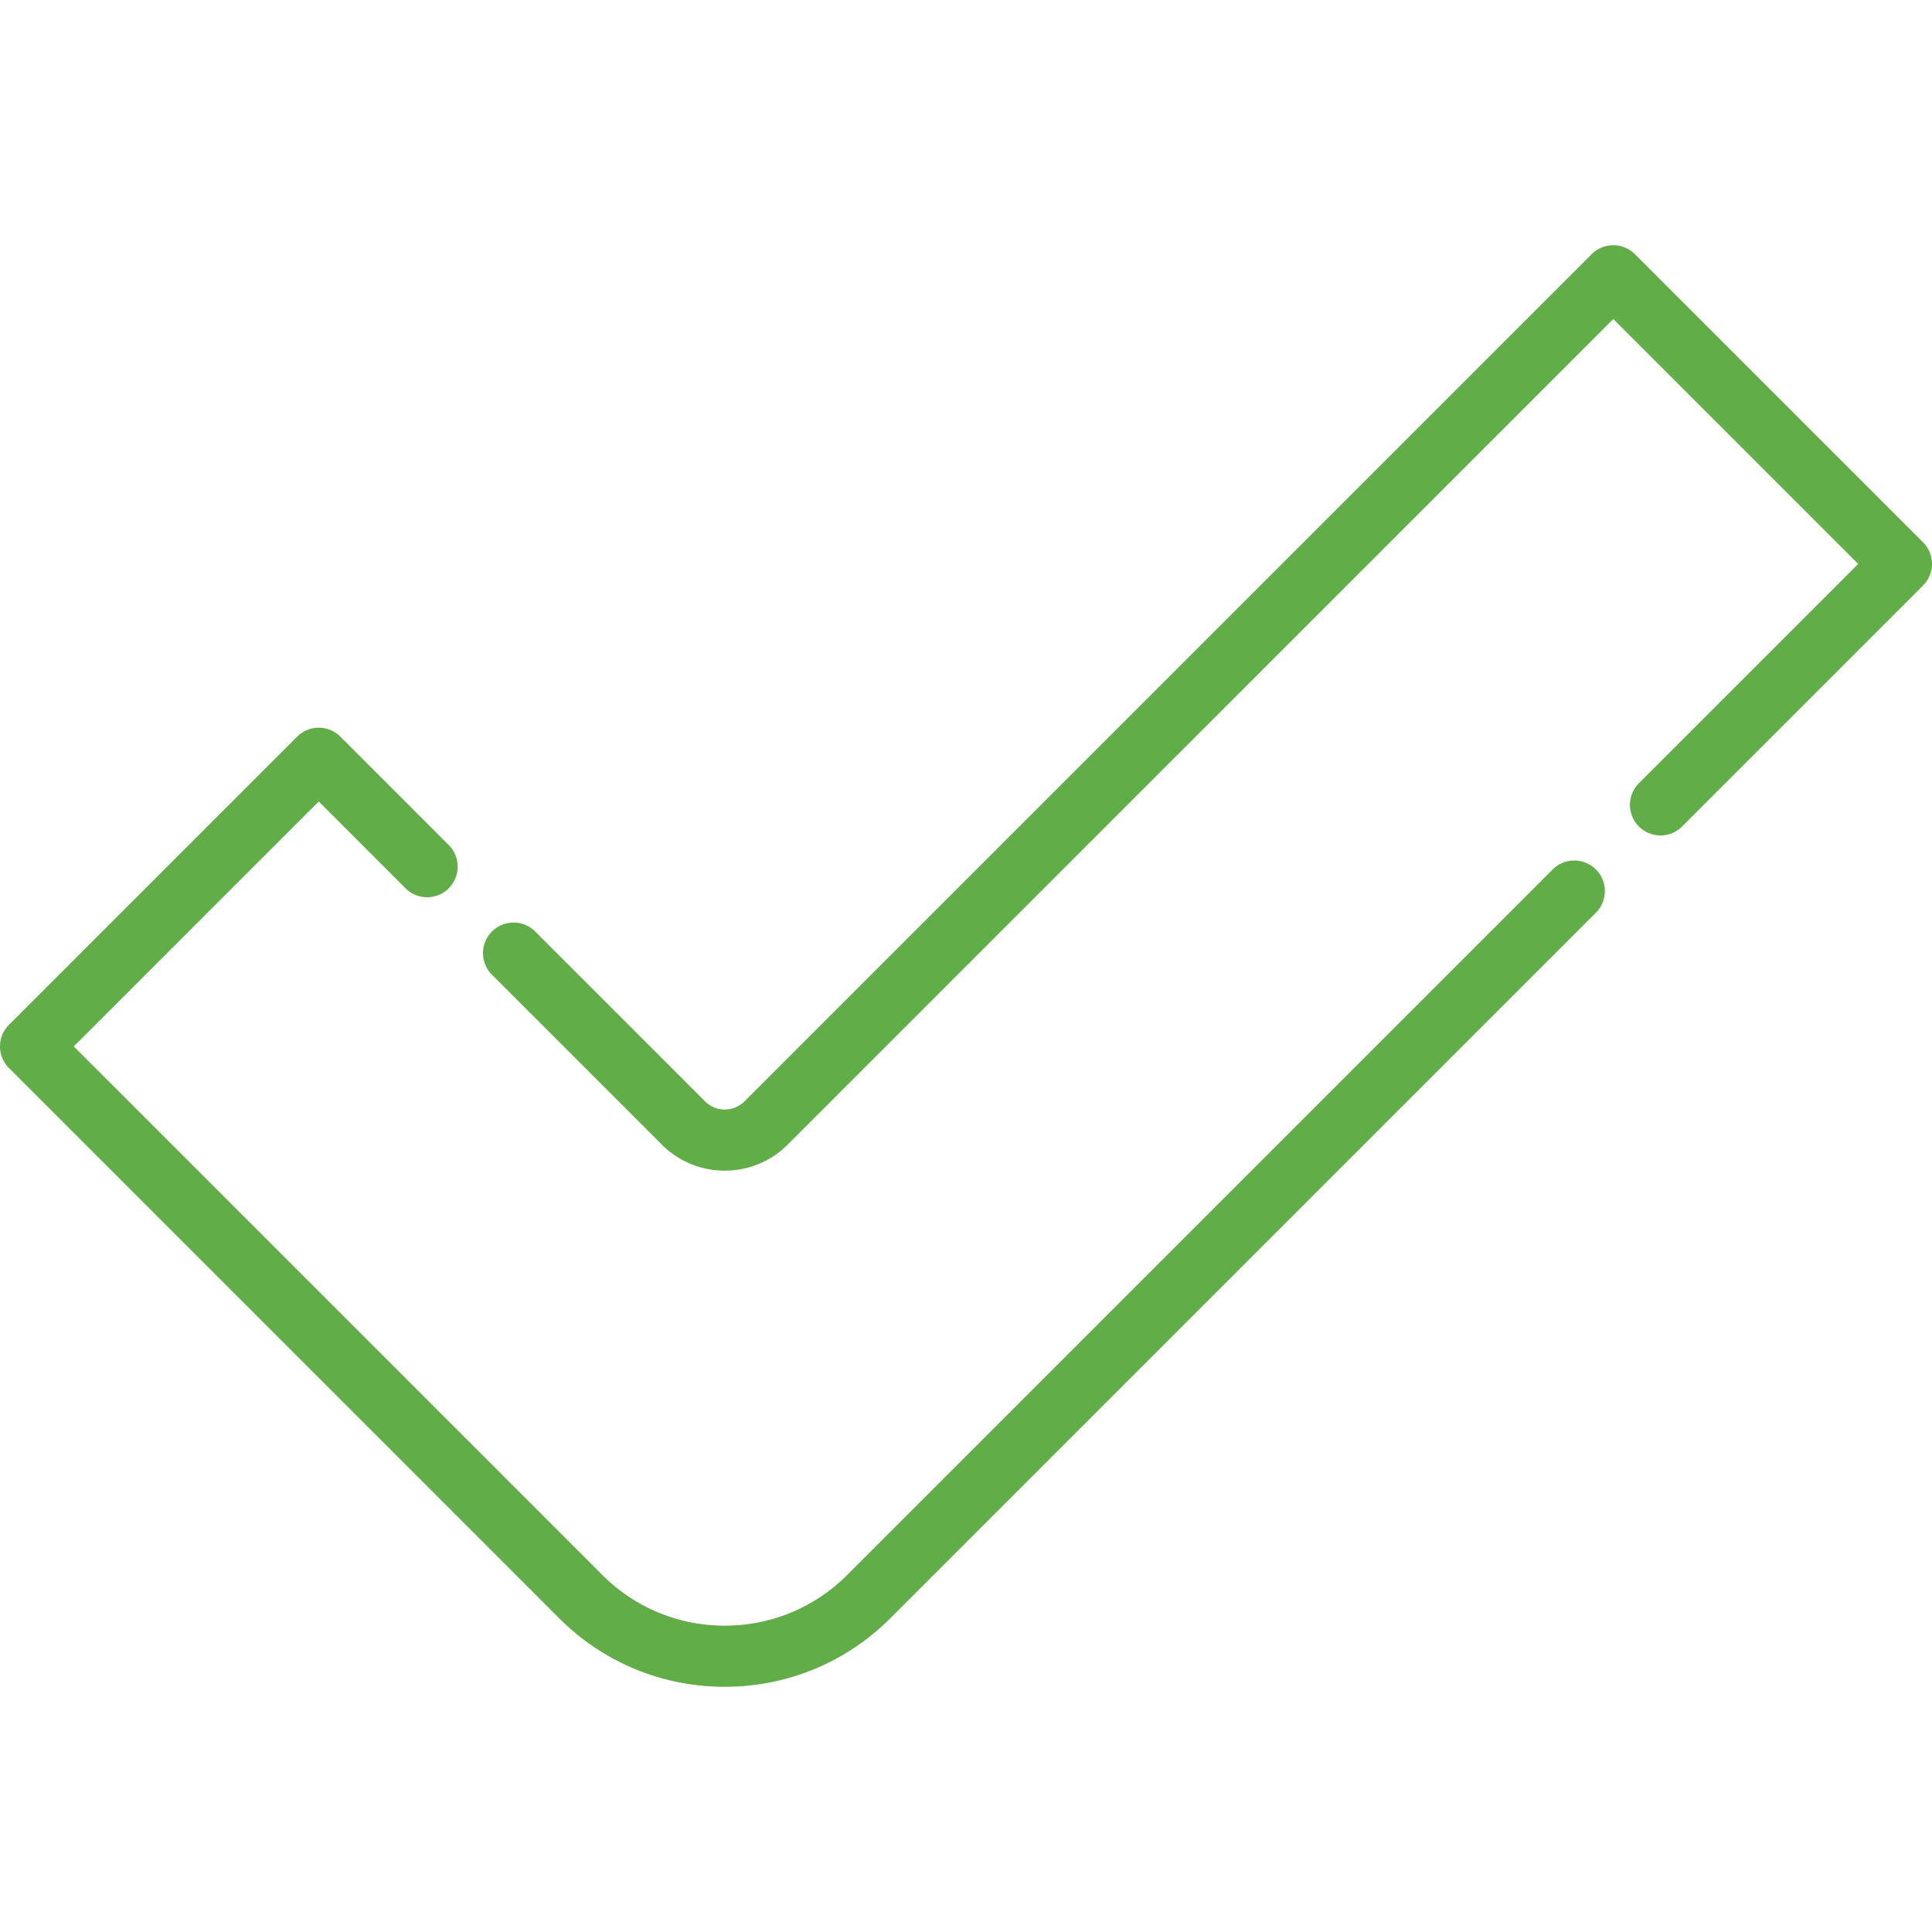
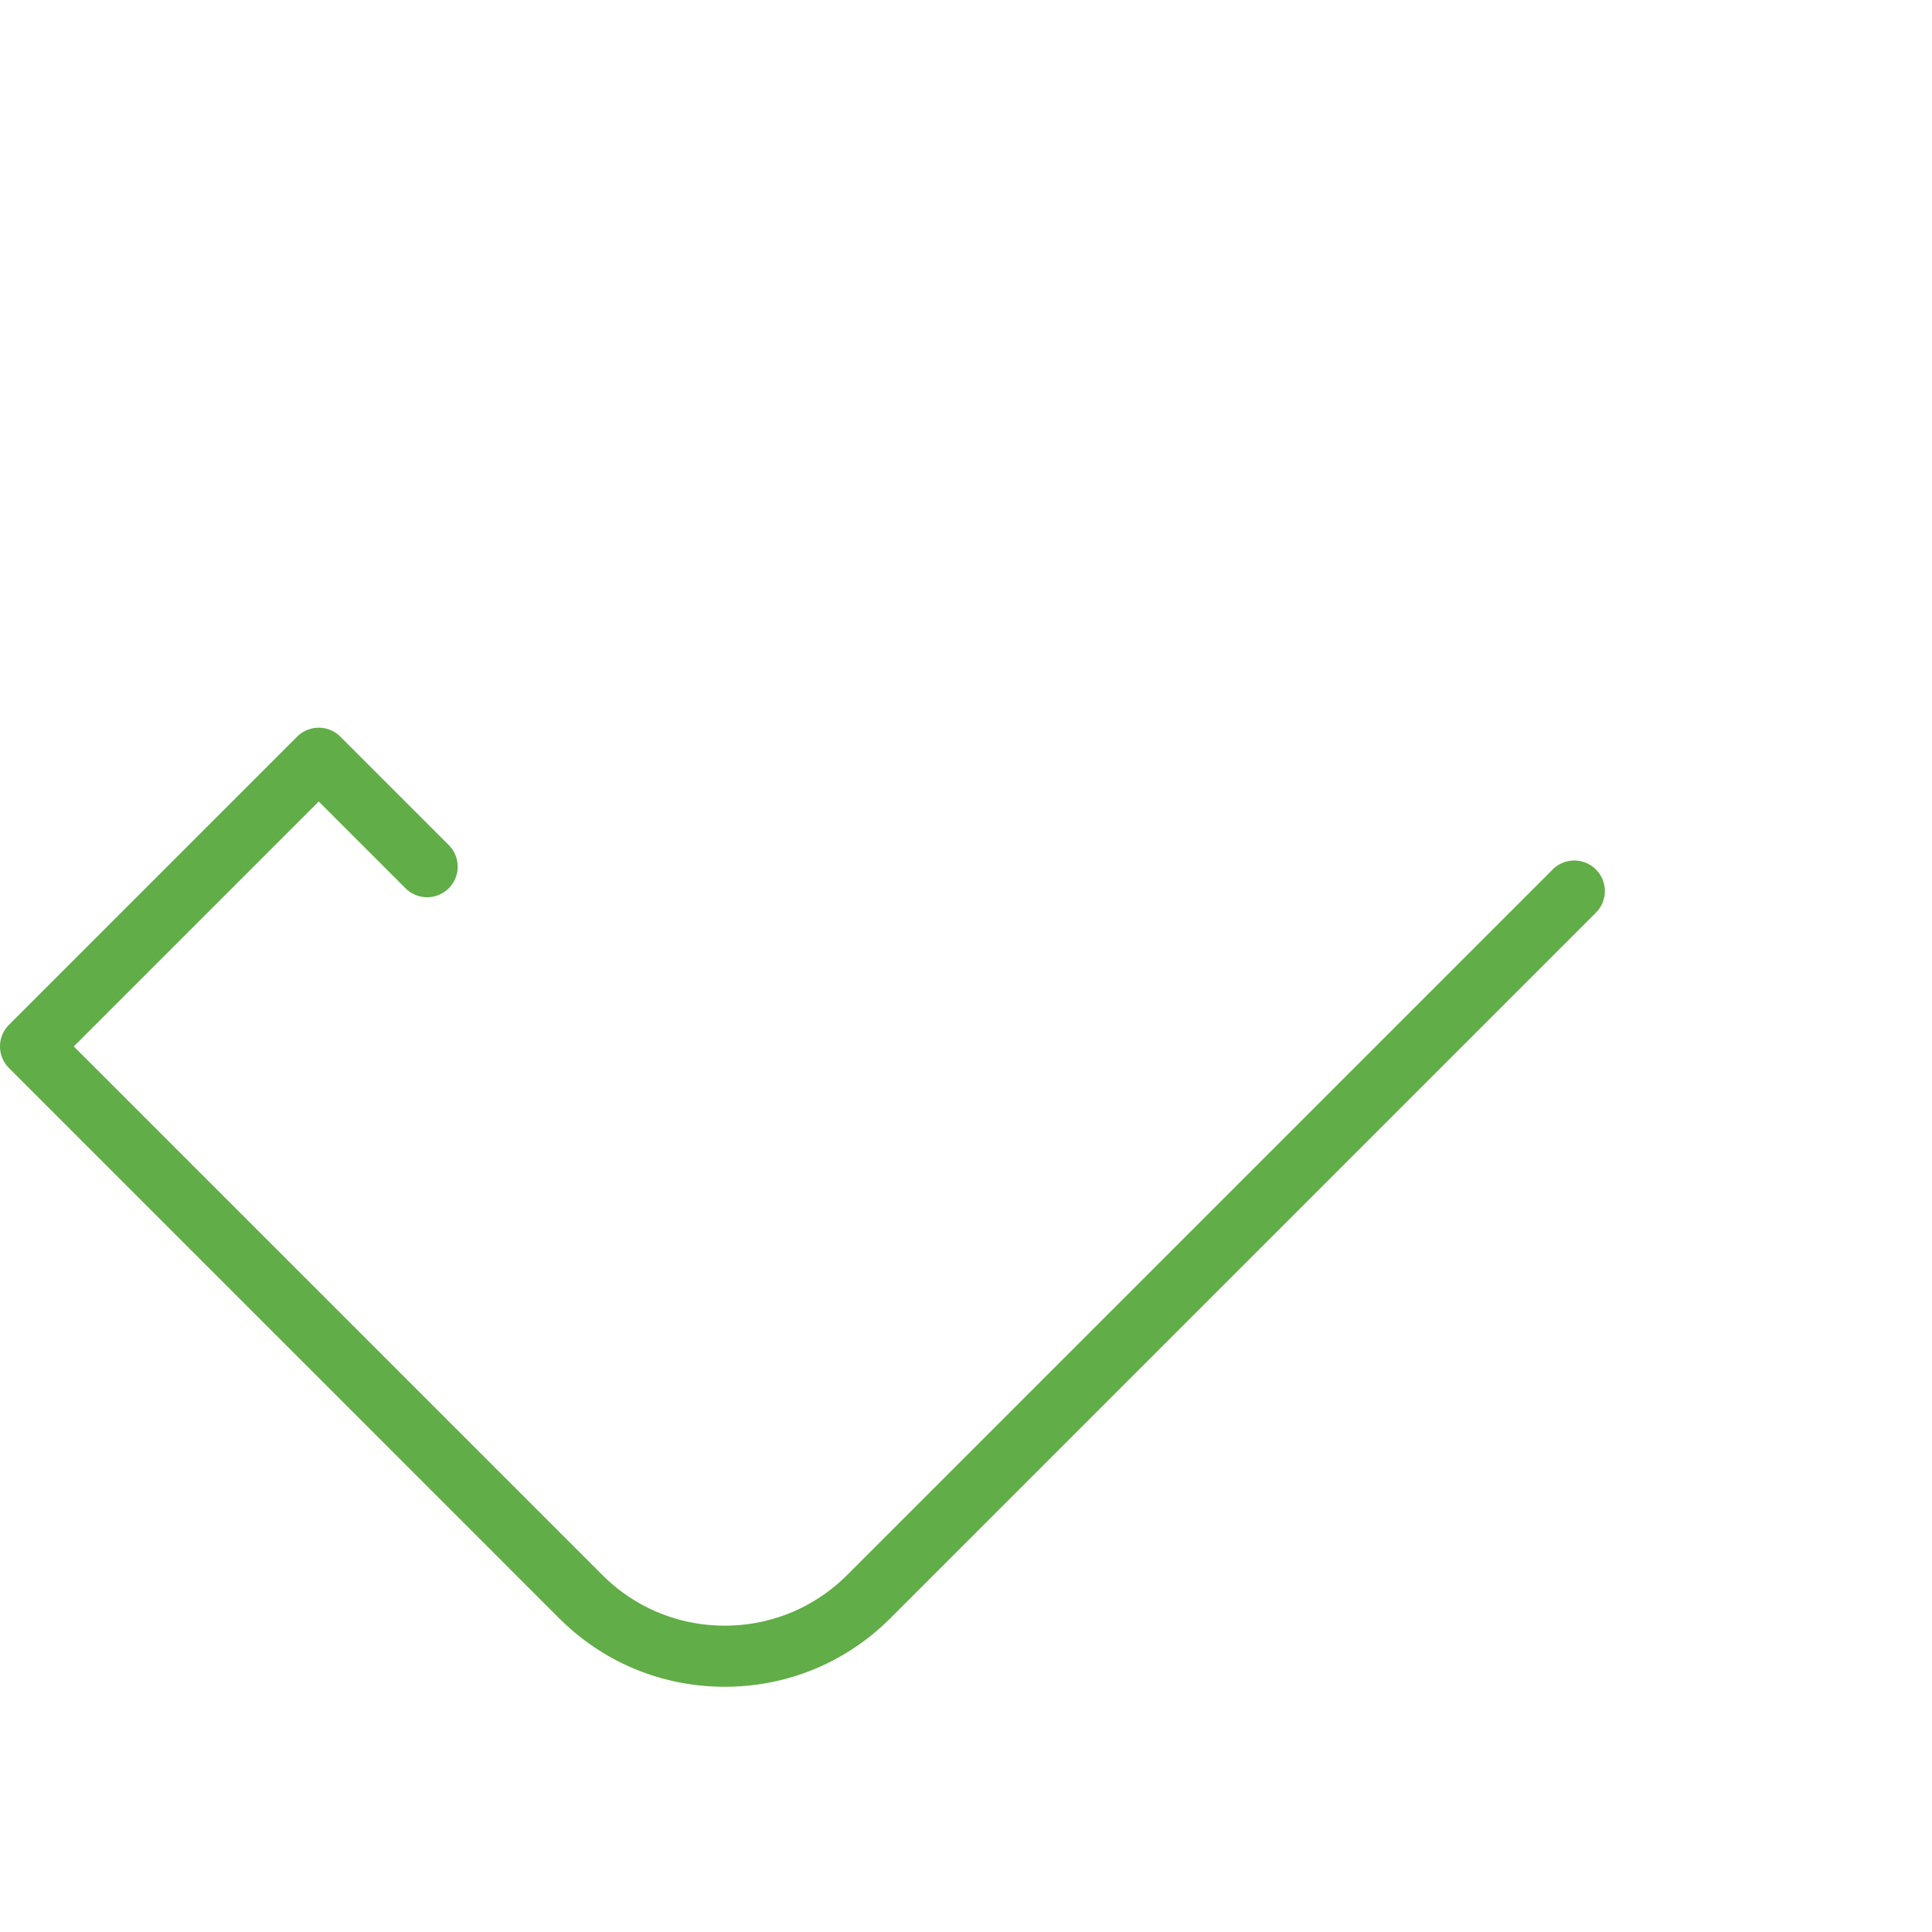
<svg xmlns="http://www.w3.org/2000/svg" width="512" height="512" x="0" y="0" viewBox="0 0 511.999 511.999" style="enable-background:new 0 0 512 512" xml:space="preserve" class="">
  <g>
    <path d="M422.931 230.419a8.1 8.1 0 0 0-11.455 0L224.525 417.371c-8.671 8.669-20.196 13.443-32.456 13.443-12.261 0-23.787-4.775-32.456-13.443L19.555 277.313l64.911-64.911 22.94 22.94a8.1 8.1 0 1 0 11.455-11.454l-28.668-28.667a8.1 8.1 0 0 0-11.455 0L2.372 271.586a8.1 8.1 0 0 0 0 11.454l145.784 145.785c11.73 11.73 27.324 18.189 43.912 18.189 16.585 0 32.18-6.459 43.911-18.188l186.952-186.953a8.097 8.097 0 0 0 0-11.454z" fill="#61ad47" data-original="#000000" />
-     <path d="m509.627 143.722-76.366-76.366a8.1 8.1 0 0 0-11.455 0l-224.508 224.51a7.349 7.349 0 0 1-5.23 2.166 7.348 7.348 0 0 1-5.229-2.165l-45.068-45.068a8.1 8.1 0 0 0-11.455 11.454l45.068 45.068a23.438 23.438 0 0 0 16.684 6.911 23.444 23.444 0 0 0 16.684-6.911L427.535 84.539l64.91 64.91-58.061 58.06a8.1 8.1 0 1 0 11.455 11.454l63.787-63.787a8.101 8.101 0 0 0 .001-11.454z" fill="#61ad47" data-original="#000000" />
  </g>
</svg>